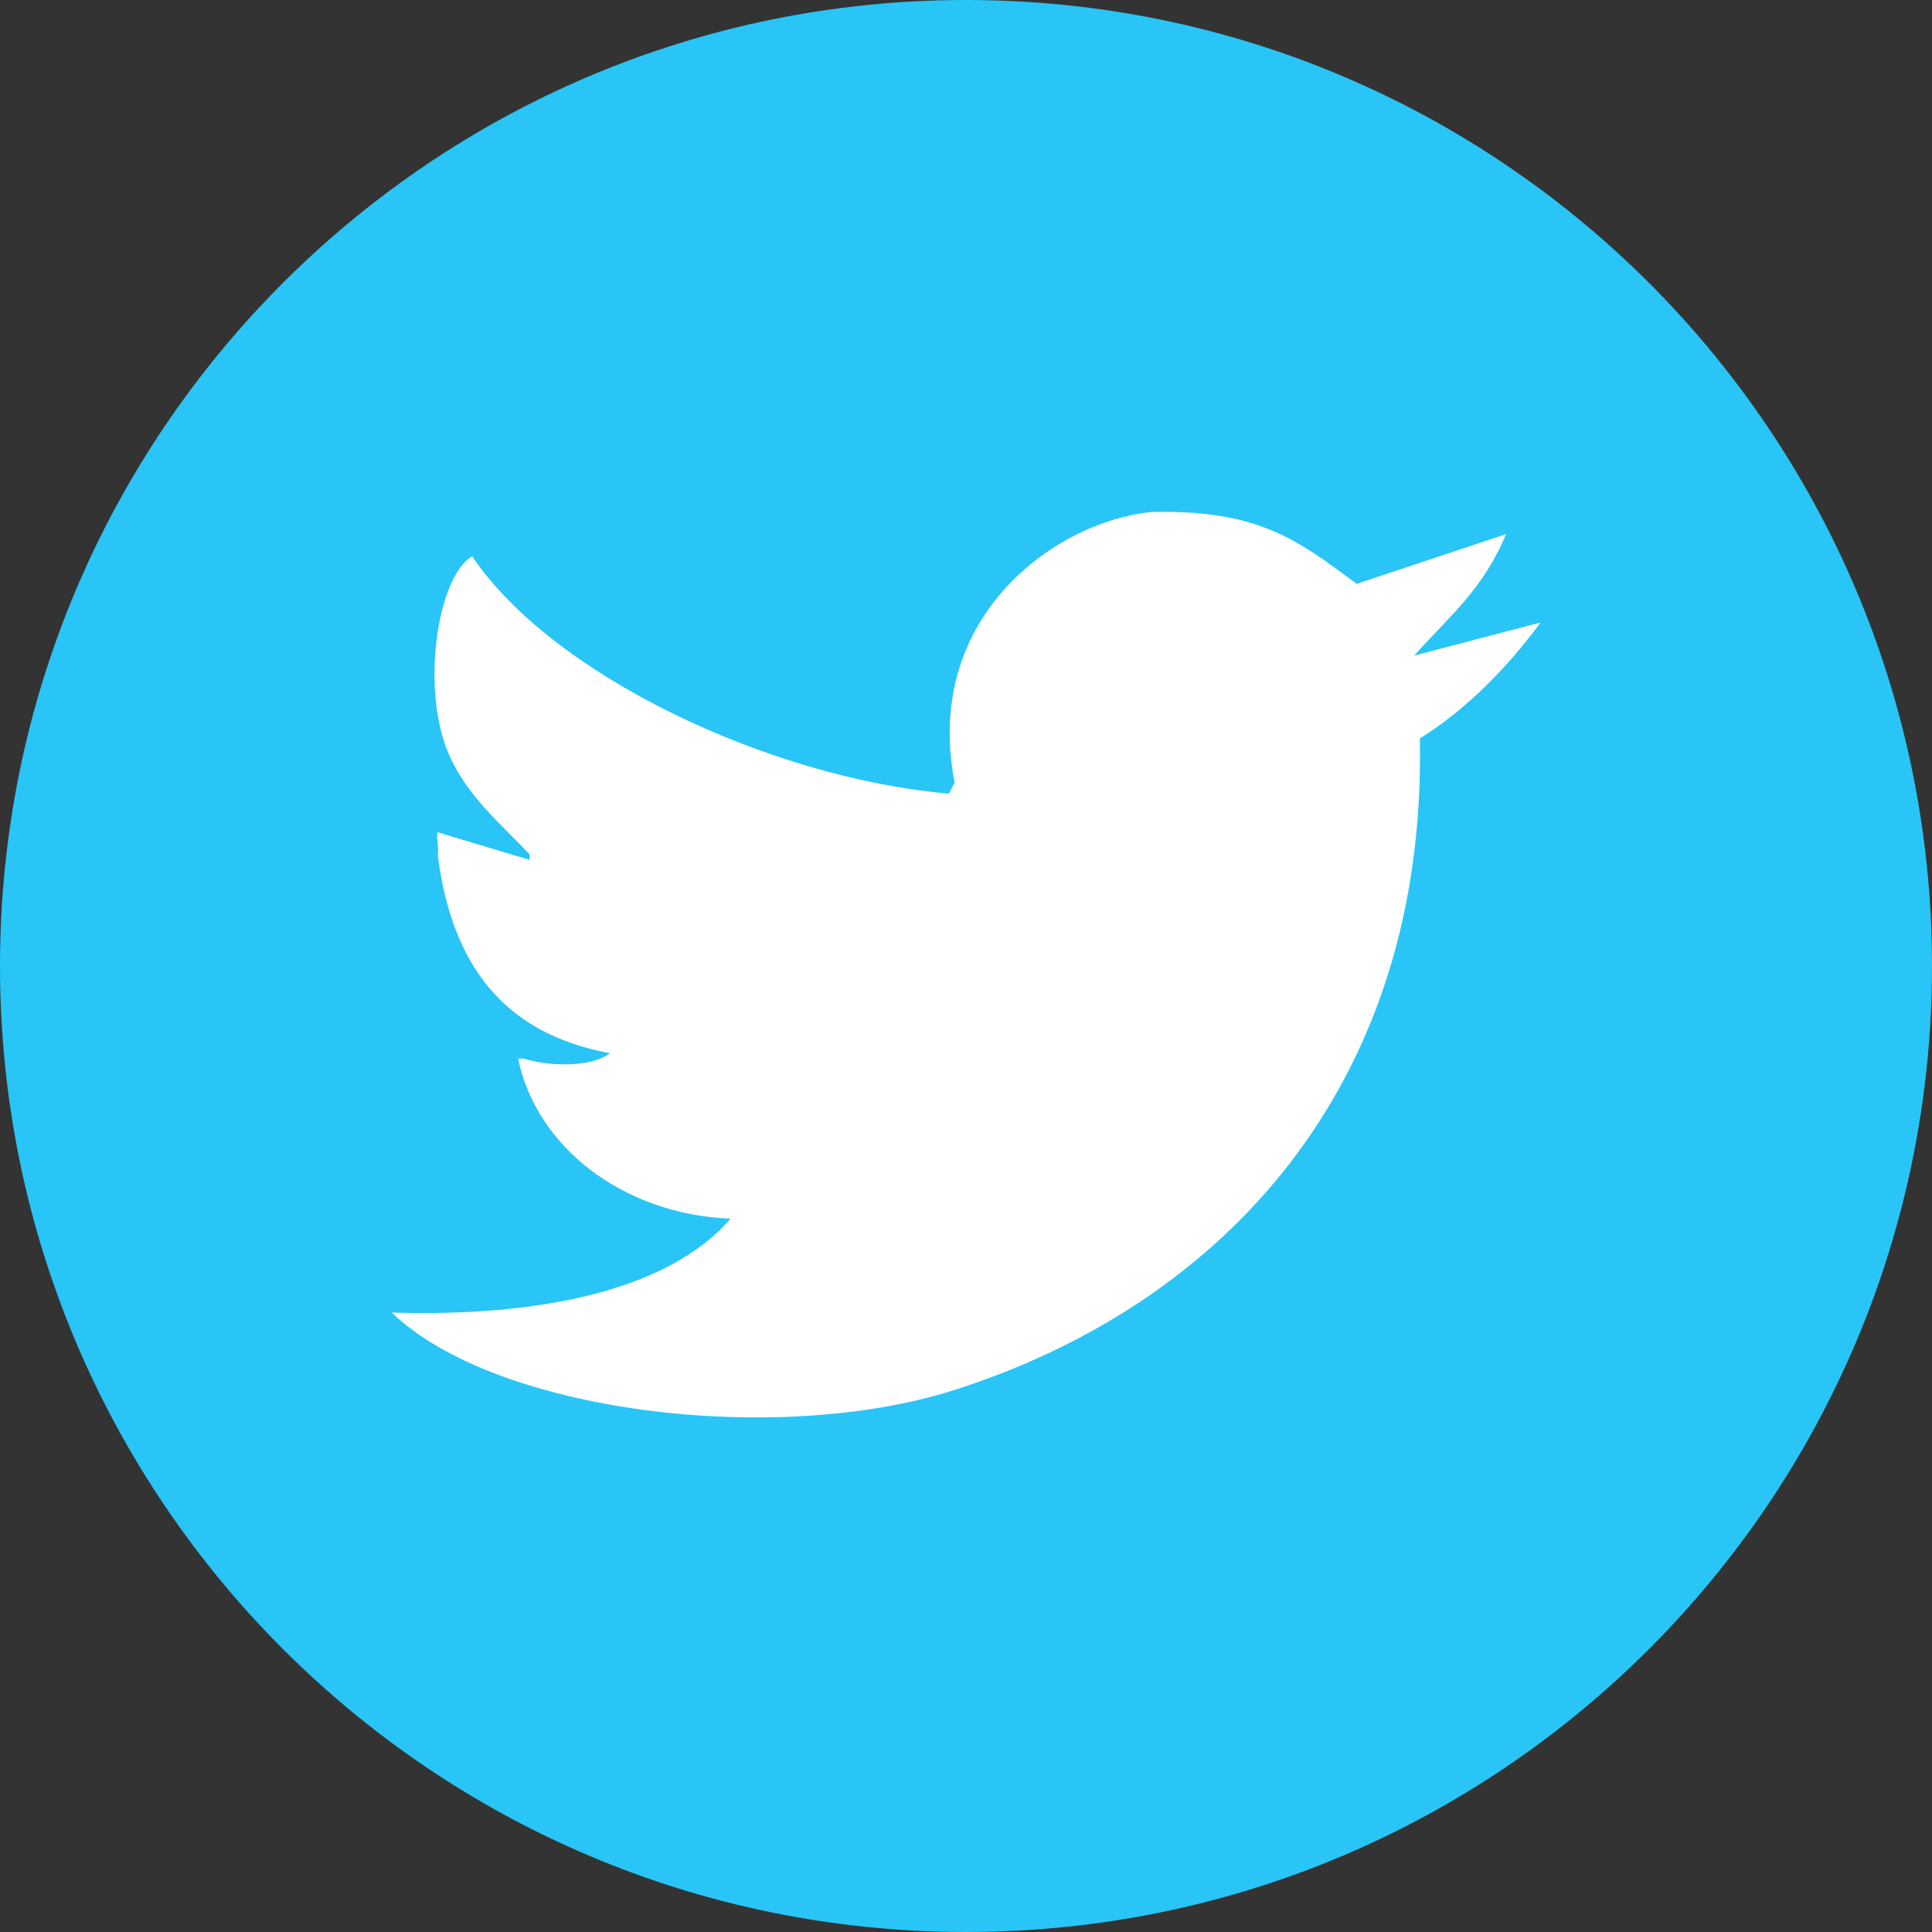
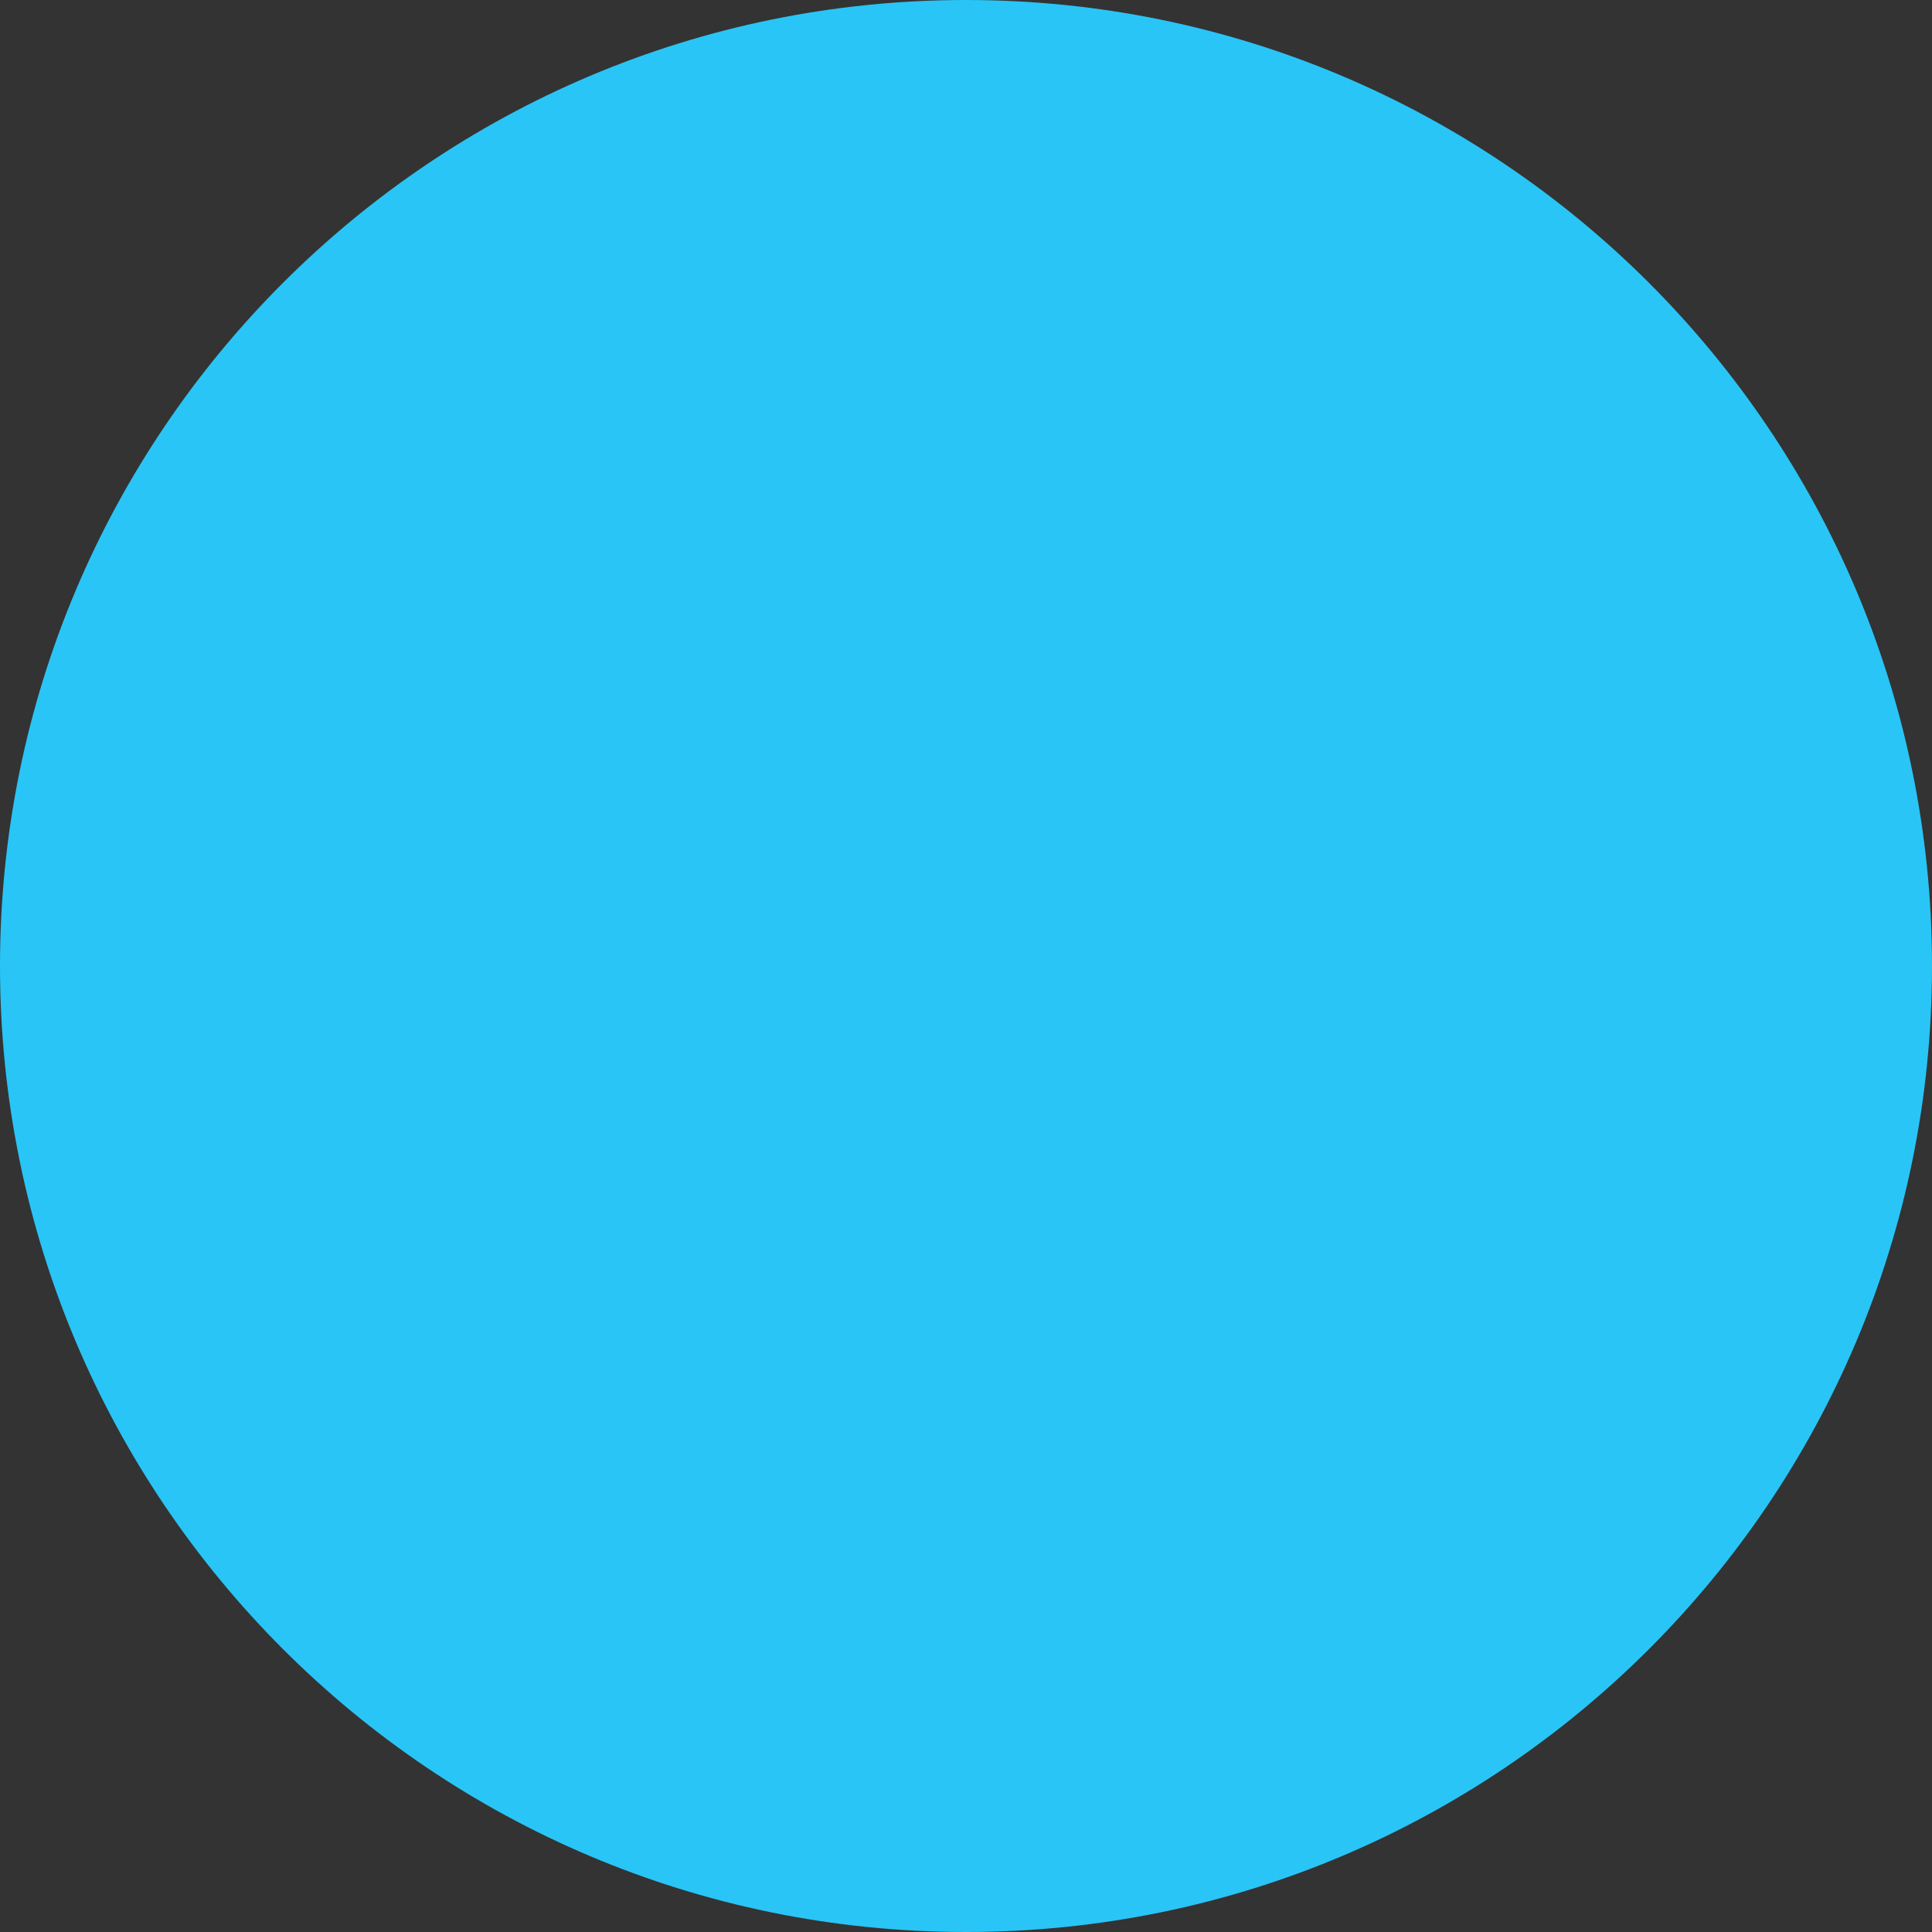
<svg xmlns="http://www.w3.org/2000/svg" width="24px" height="24px">
  <rect width="100%" height="100%" fill="#333333" stroke="none" />
  <path fill-rule="evenodd" fill="rgb(41, 197, 246)" d="M12.000,-0.000 C18.627,-0.000 24.000,5.372 24.000,12.000 C24.000,18.627 18.627,24.000 12.000,24.000 C5.372,24.000 -0.000,18.627 -0.000,12.000 C-0.000,5.372 5.372,-0.000 12.000,-0.000 Z" />
-   <path fill-rule="evenodd" fill="rgb(255, 255, 255)" d="M14.285,6.361 C15.640,6.323 16.135,6.721 16.853,7.253 C17.472,7.047 18.090,6.841 18.709,6.635 C18.419,7.327 18.016,7.642 17.567,8.144 C18.090,8.007 18.614,7.870 19.137,7.733 C18.738,8.276 18.224,8.809 17.638,9.173 C17.724,13.500 15.185,16.203 11.859,17.266 C9.645,17.973 6.155,17.548 4.866,16.305 C6.652,16.360 8.287,16.050 9.076,15.139 C7.747,15.086 6.664,14.255 6.436,13.150 C6.459,13.150 6.483,13.150 6.507,13.150 C6.824,13.251 7.352,13.260 7.577,13.083 C6.252,12.839 5.608,11.979 5.437,10.613 C5.460,10.590 5.413,10.361 5.437,10.339 C5.817,10.453 6.198,10.567 6.579,10.682 C6.579,10.659 6.579,10.636 6.579,10.613 C6.217,10.229 5.808,9.895 5.580,9.379 C5.222,8.573 5.429,7.169 5.865,6.910 C6.854,8.382 9.548,9.664 11.787,9.859 C11.811,9.813 11.835,9.767 11.859,9.722 C11.463,7.707 13.050,6.503 14.285,6.361 Z" />
</svg>